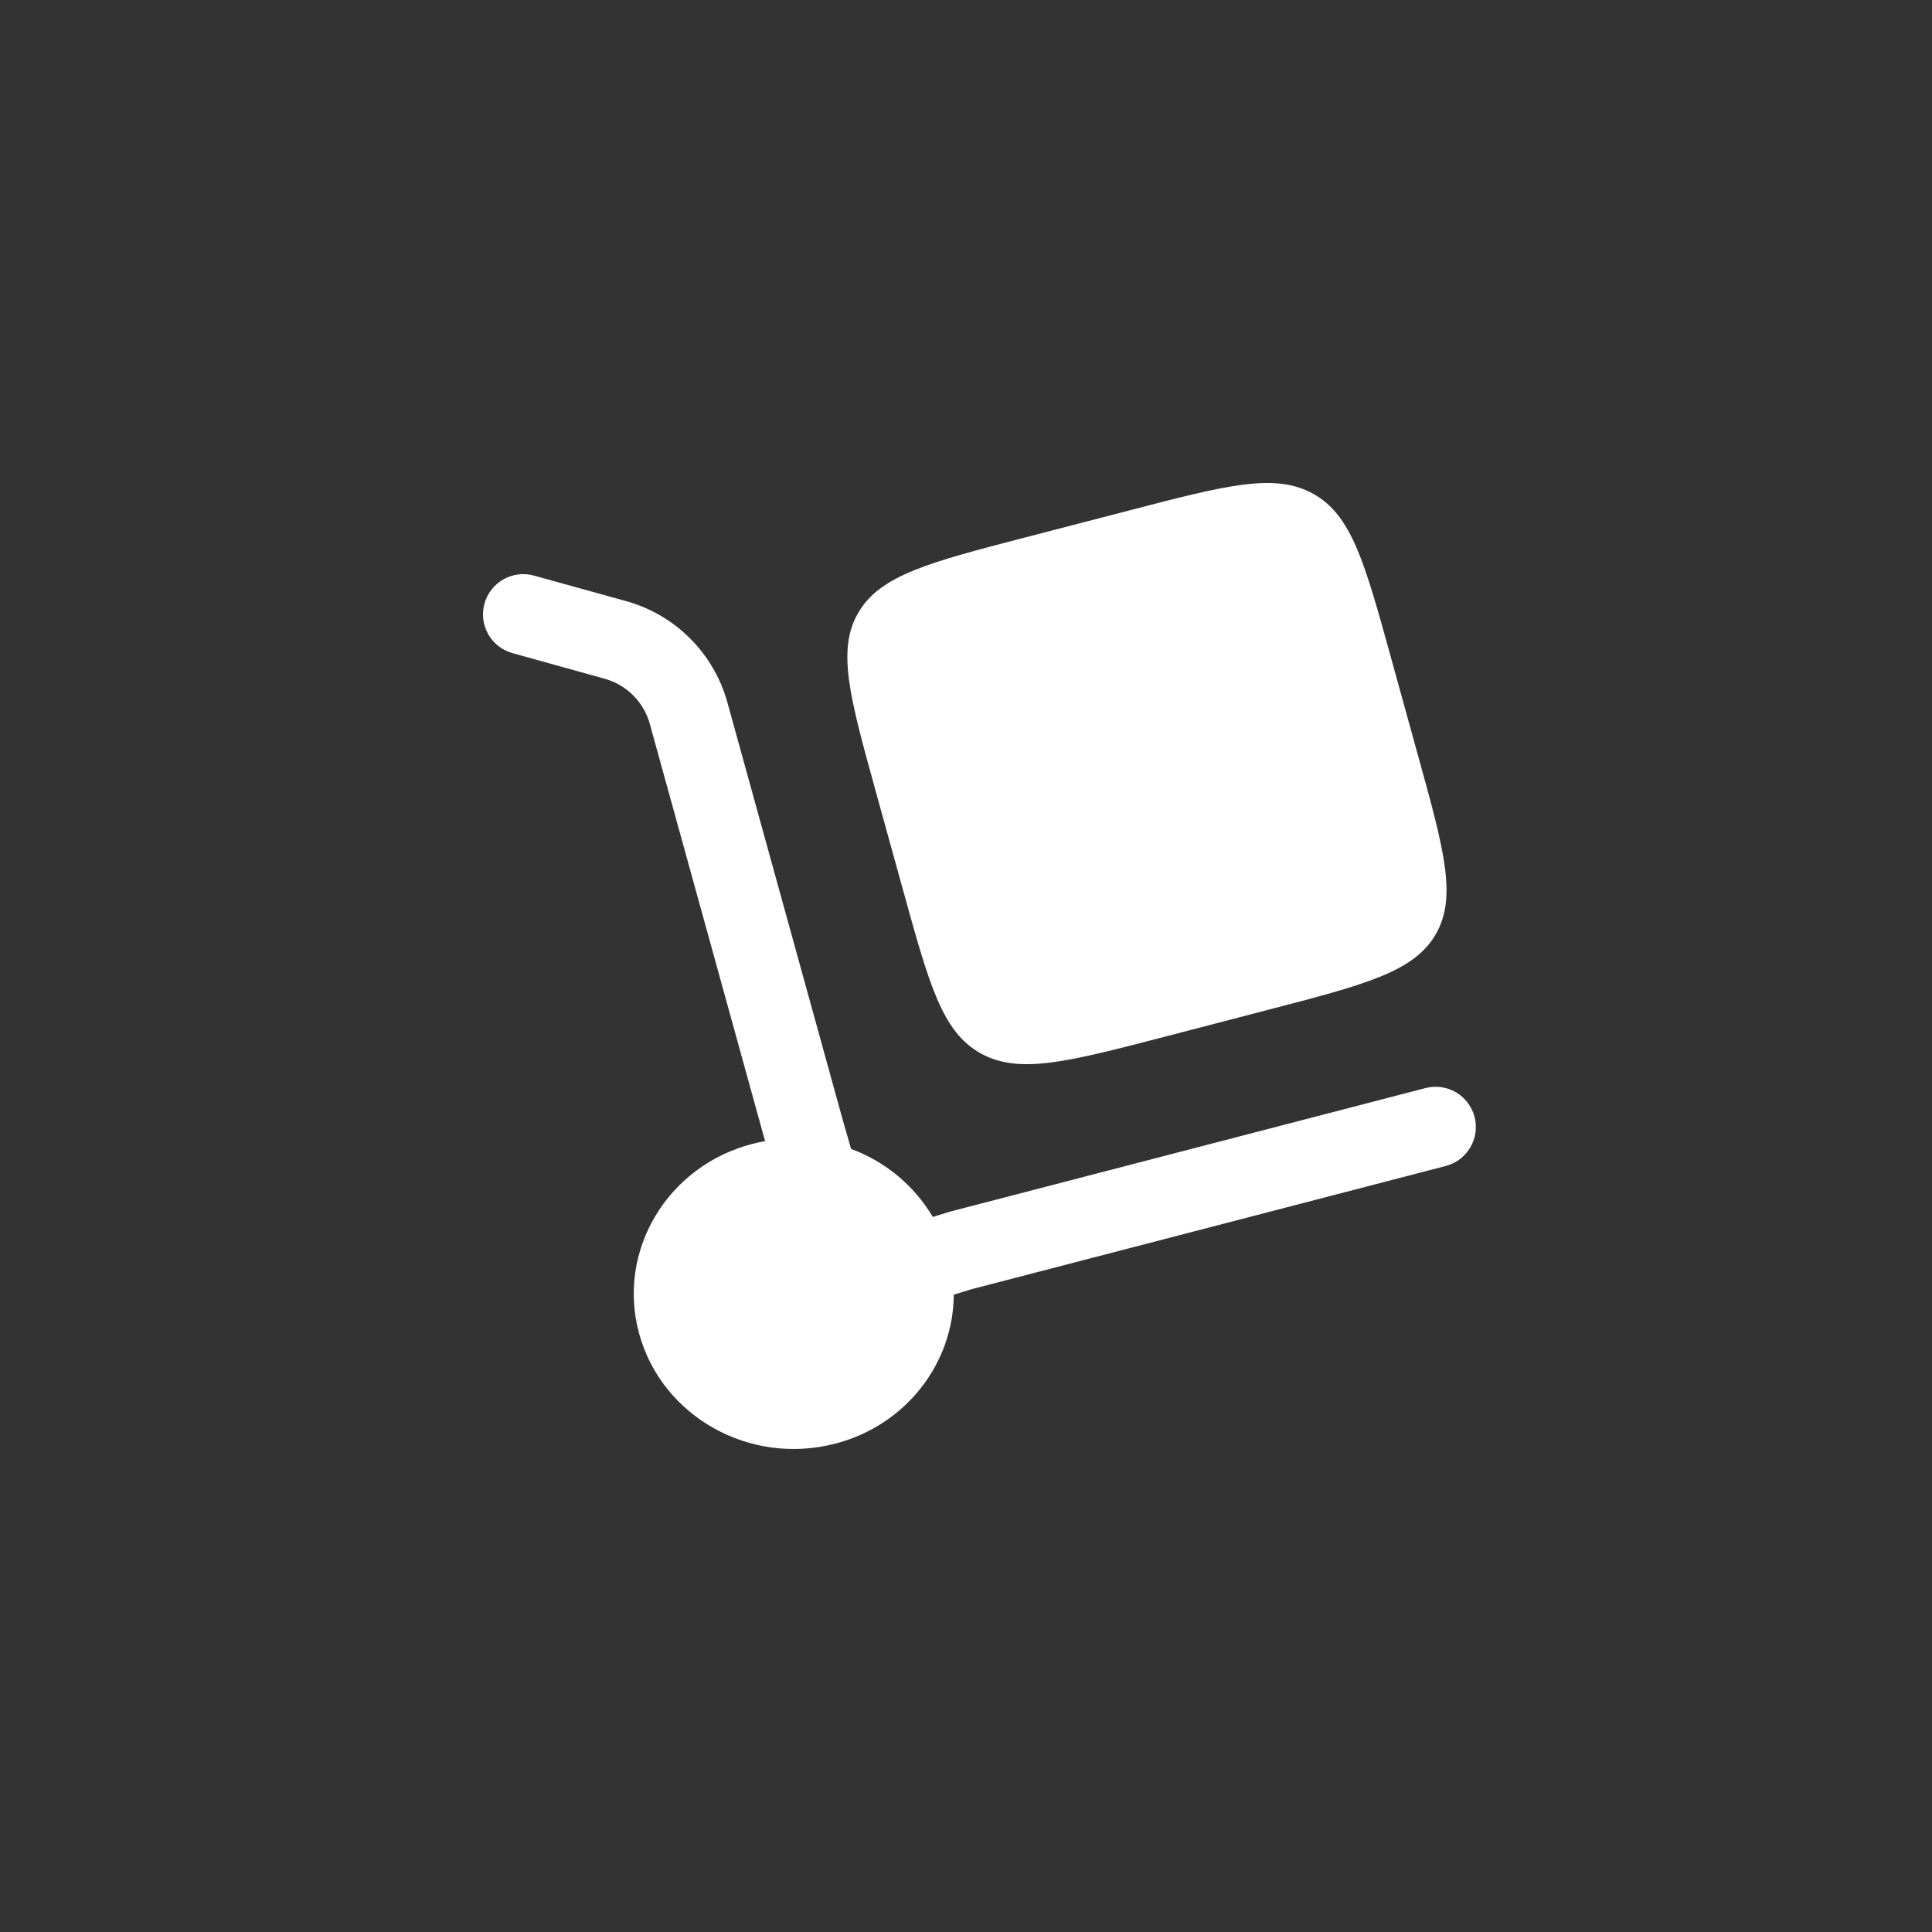
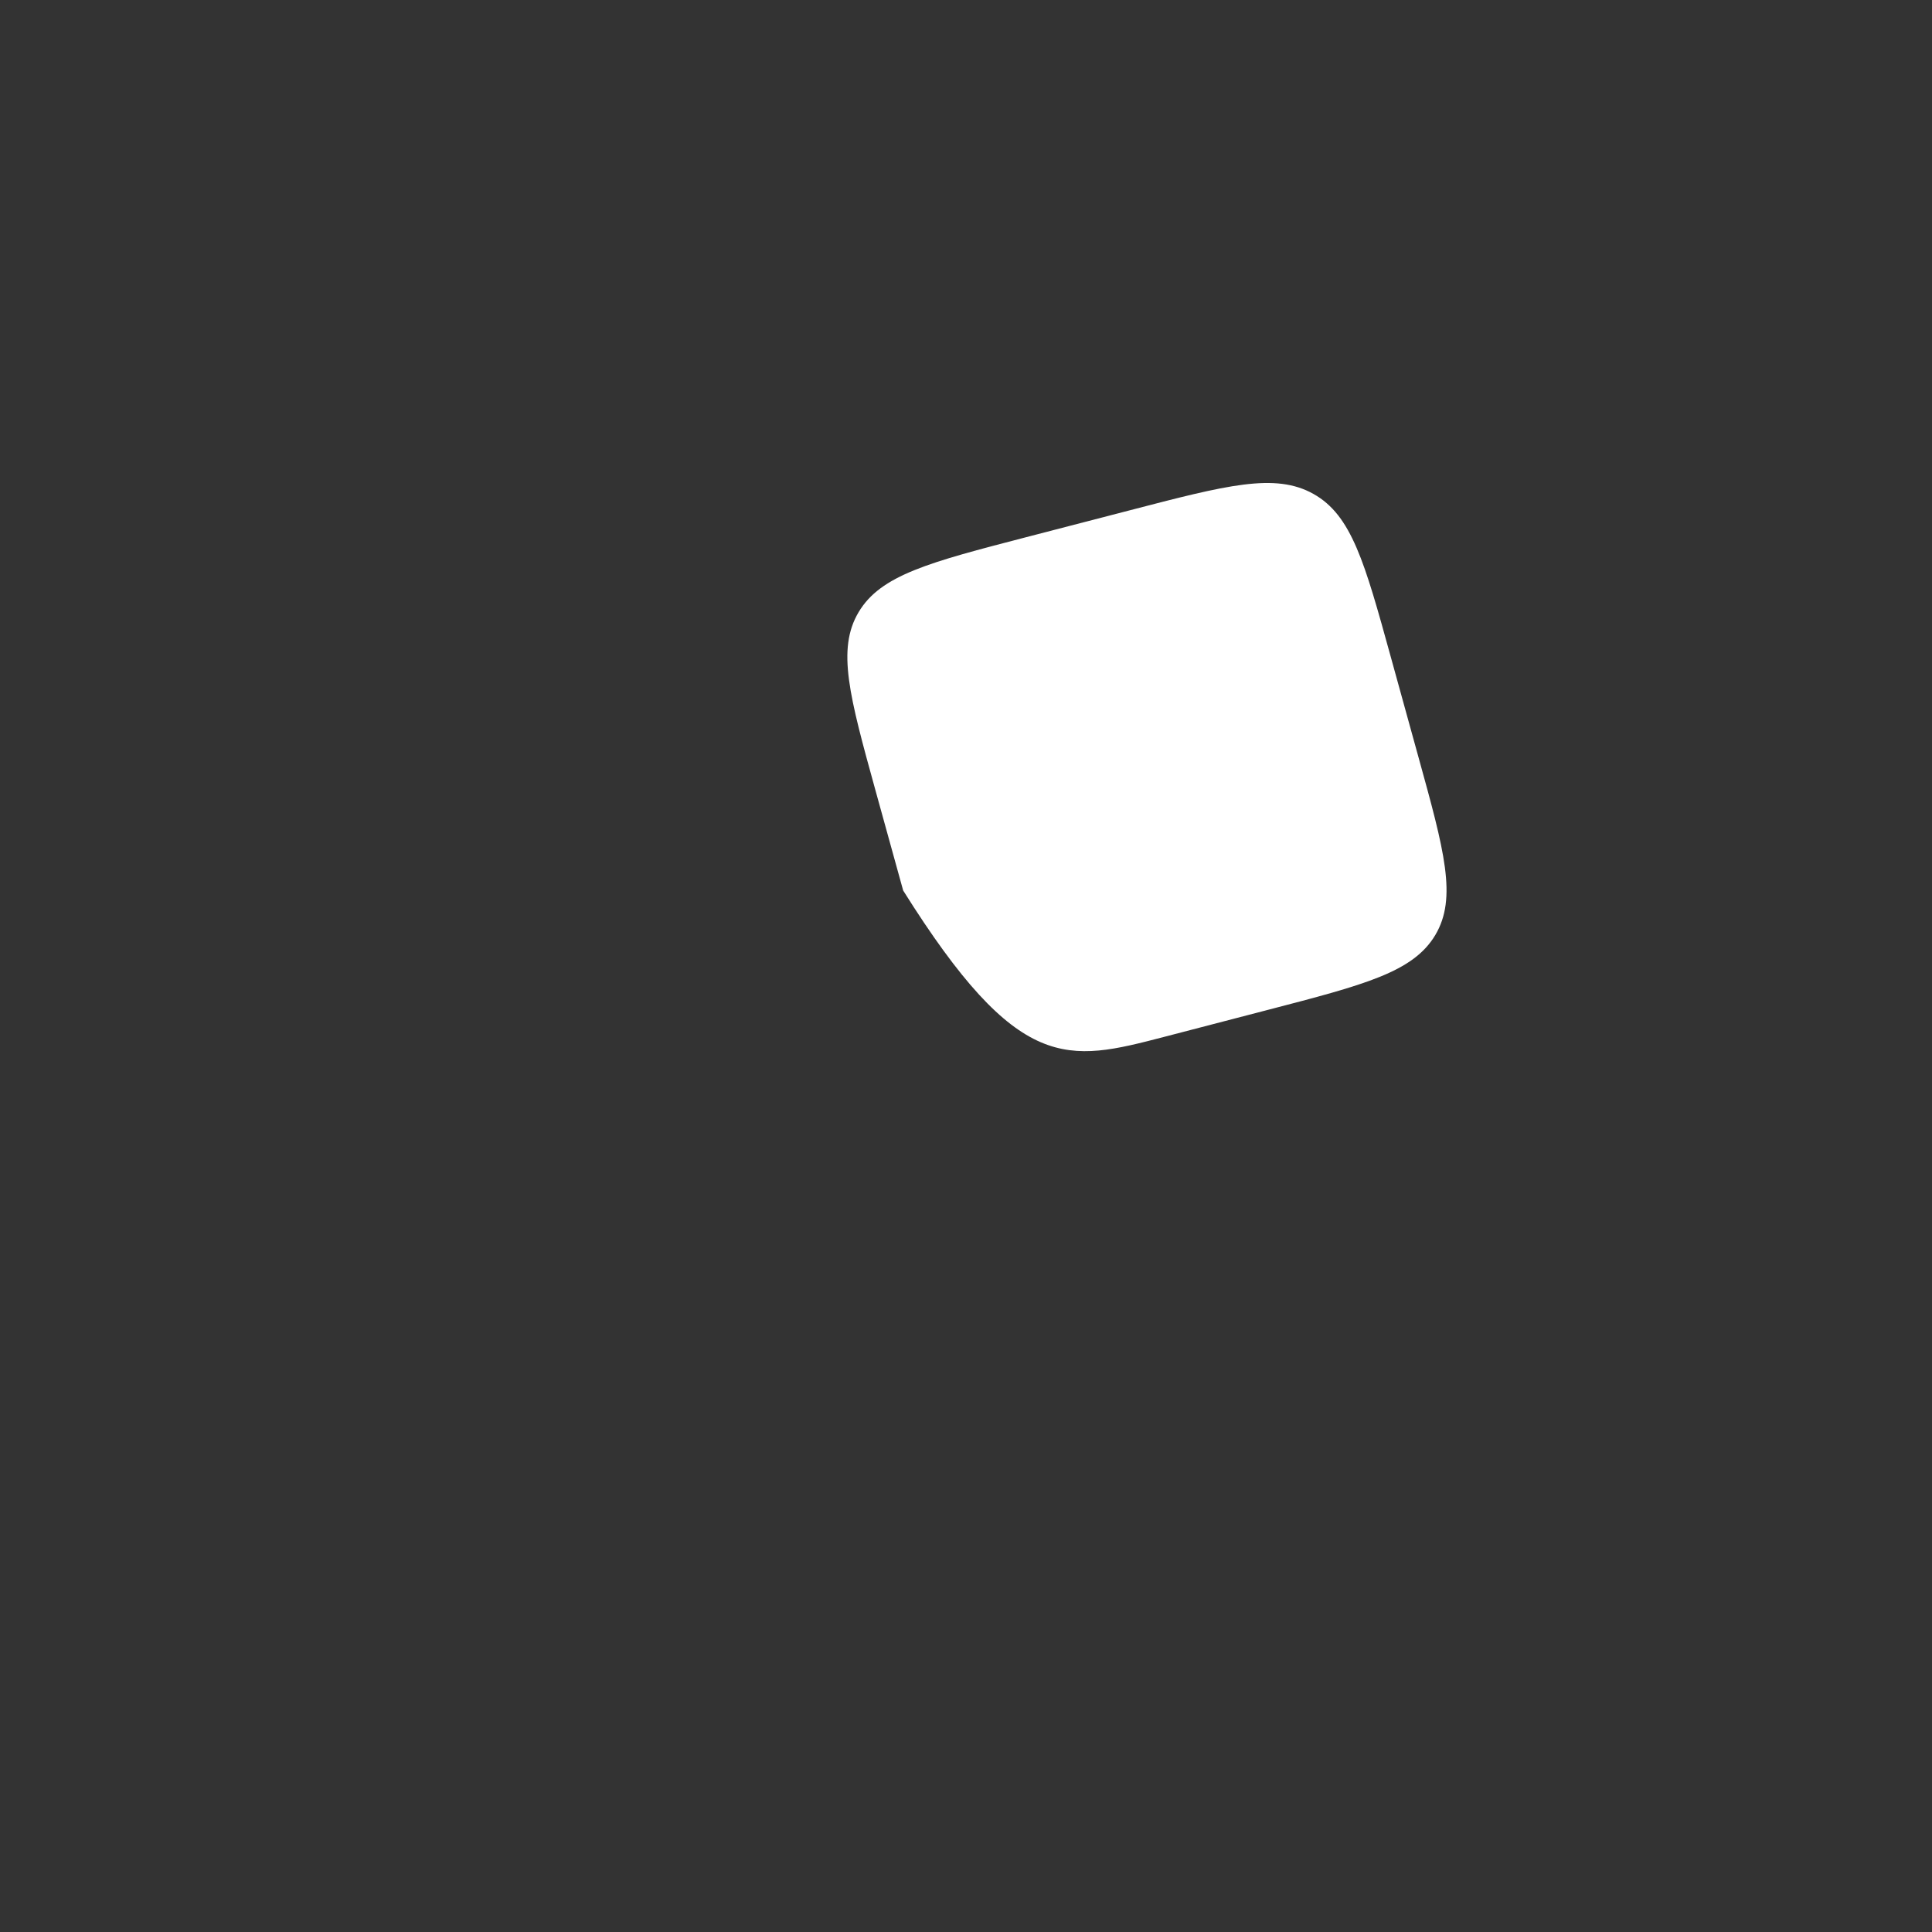
<svg xmlns="http://www.w3.org/2000/svg" width="60" height="60" viewBox="0 0 60 60" fill="none">
  <rect x="0" y="0" width="60" height="60" fill="#333333" stroke="none" />
-   <path d="M27.19 24.551L28.049 27.656C28.857 30.581 29.26 32.044 30.449 32.709C31.637 33.376 33.145 32.983 36.162 32.199L39.362 31.366C42.379 30.582 43.887 30.191 44.574 29.039C45.26 27.886 44.857 26.422 44.047 23.497L43.19 20.394C42.382 17.468 41.977 16.004 40.79 15.339C39.6 14.672 38.092 15.066 35.075 15.851L31.875 16.681C28.859 17.464 27.35 17.858 26.665 19.011C25.979 20.163 26.382 21.626 27.19 24.551Z" fill="white" />
-   <path d="M15.045 18.746C15.089 18.588 15.164 18.44 15.265 18.31C15.366 18.181 15.492 18.073 15.635 17.992C15.778 17.911 15.936 17.859 16.099 17.839C16.262 17.819 16.427 17.832 16.585 17.876L19.424 18.663C20.176 18.867 20.862 19.263 21.416 19.812C21.969 20.36 22.372 21.043 22.584 21.793L26.169 34.769L26.432 35.681C27.495 36.073 28.391 36.818 28.969 37.793L29.485 37.633L44.269 33.791C44.428 33.75 44.593 33.74 44.756 33.763C44.918 33.785 45.075 33.84 45.217 33.923C45.358 34.006 45.482 34.116 45.581 34.247C45.68 34.378 45.752 34.527 45.794 34.686C45.835 34.845 45.845 35.01 45.822 35.173C45.8 35.336 45.745 35.492 45.662 35.634C45.579 35.775 45.469 35.899 45.338 35.998C45.207 36.097 45.057 36.17 44.899 36.211L30.17 40.038L29.62 40.208C29.61 42.324 28.149 44.261 25.937 44.834C23.287 45.524 20.562 43.998 19.852 41.428C19.142 38.858 20.715 36.213 23.365 35.524C23.497 35.491 23.629 35.462 23.76 35.438L20.174 22.458C20.077 22.124 19.895 21.822 19.647 21.579C19.399 21.337 19.092 21.162 18.757 21.073L15.917 20.284C15.759 20.241 15.611 20.166 15.481 20.065C15.352 19.964 15.243 19.838 15.162 19.696C15.082 19.553 15.03 19.395 15.009 19.233C14.989 19.07 15.002 18.904 15.045 18.746Z" fill="white" />
+   <path d="M27.19 24.551L28.049 27.656C31.637 33.376 33.145 32.983 36.162 32.199L39.362 31.366C42.379 30.582 43.887 30.191 44.574 29.039C45.26 27.886 44.857 26.422 44.047 23.497L43.19 20.394C42.382 17.468 41.977 16.004 40.79 15.339C39.6 14.672 38.092 15.066 35.075 15.851L31.875 16.681C28.859 17.464 27.35 17.858 26.665 19.011C25.979 20.163 26.382 21.626 27.19 24.551Z" fill="white" />
</svg>